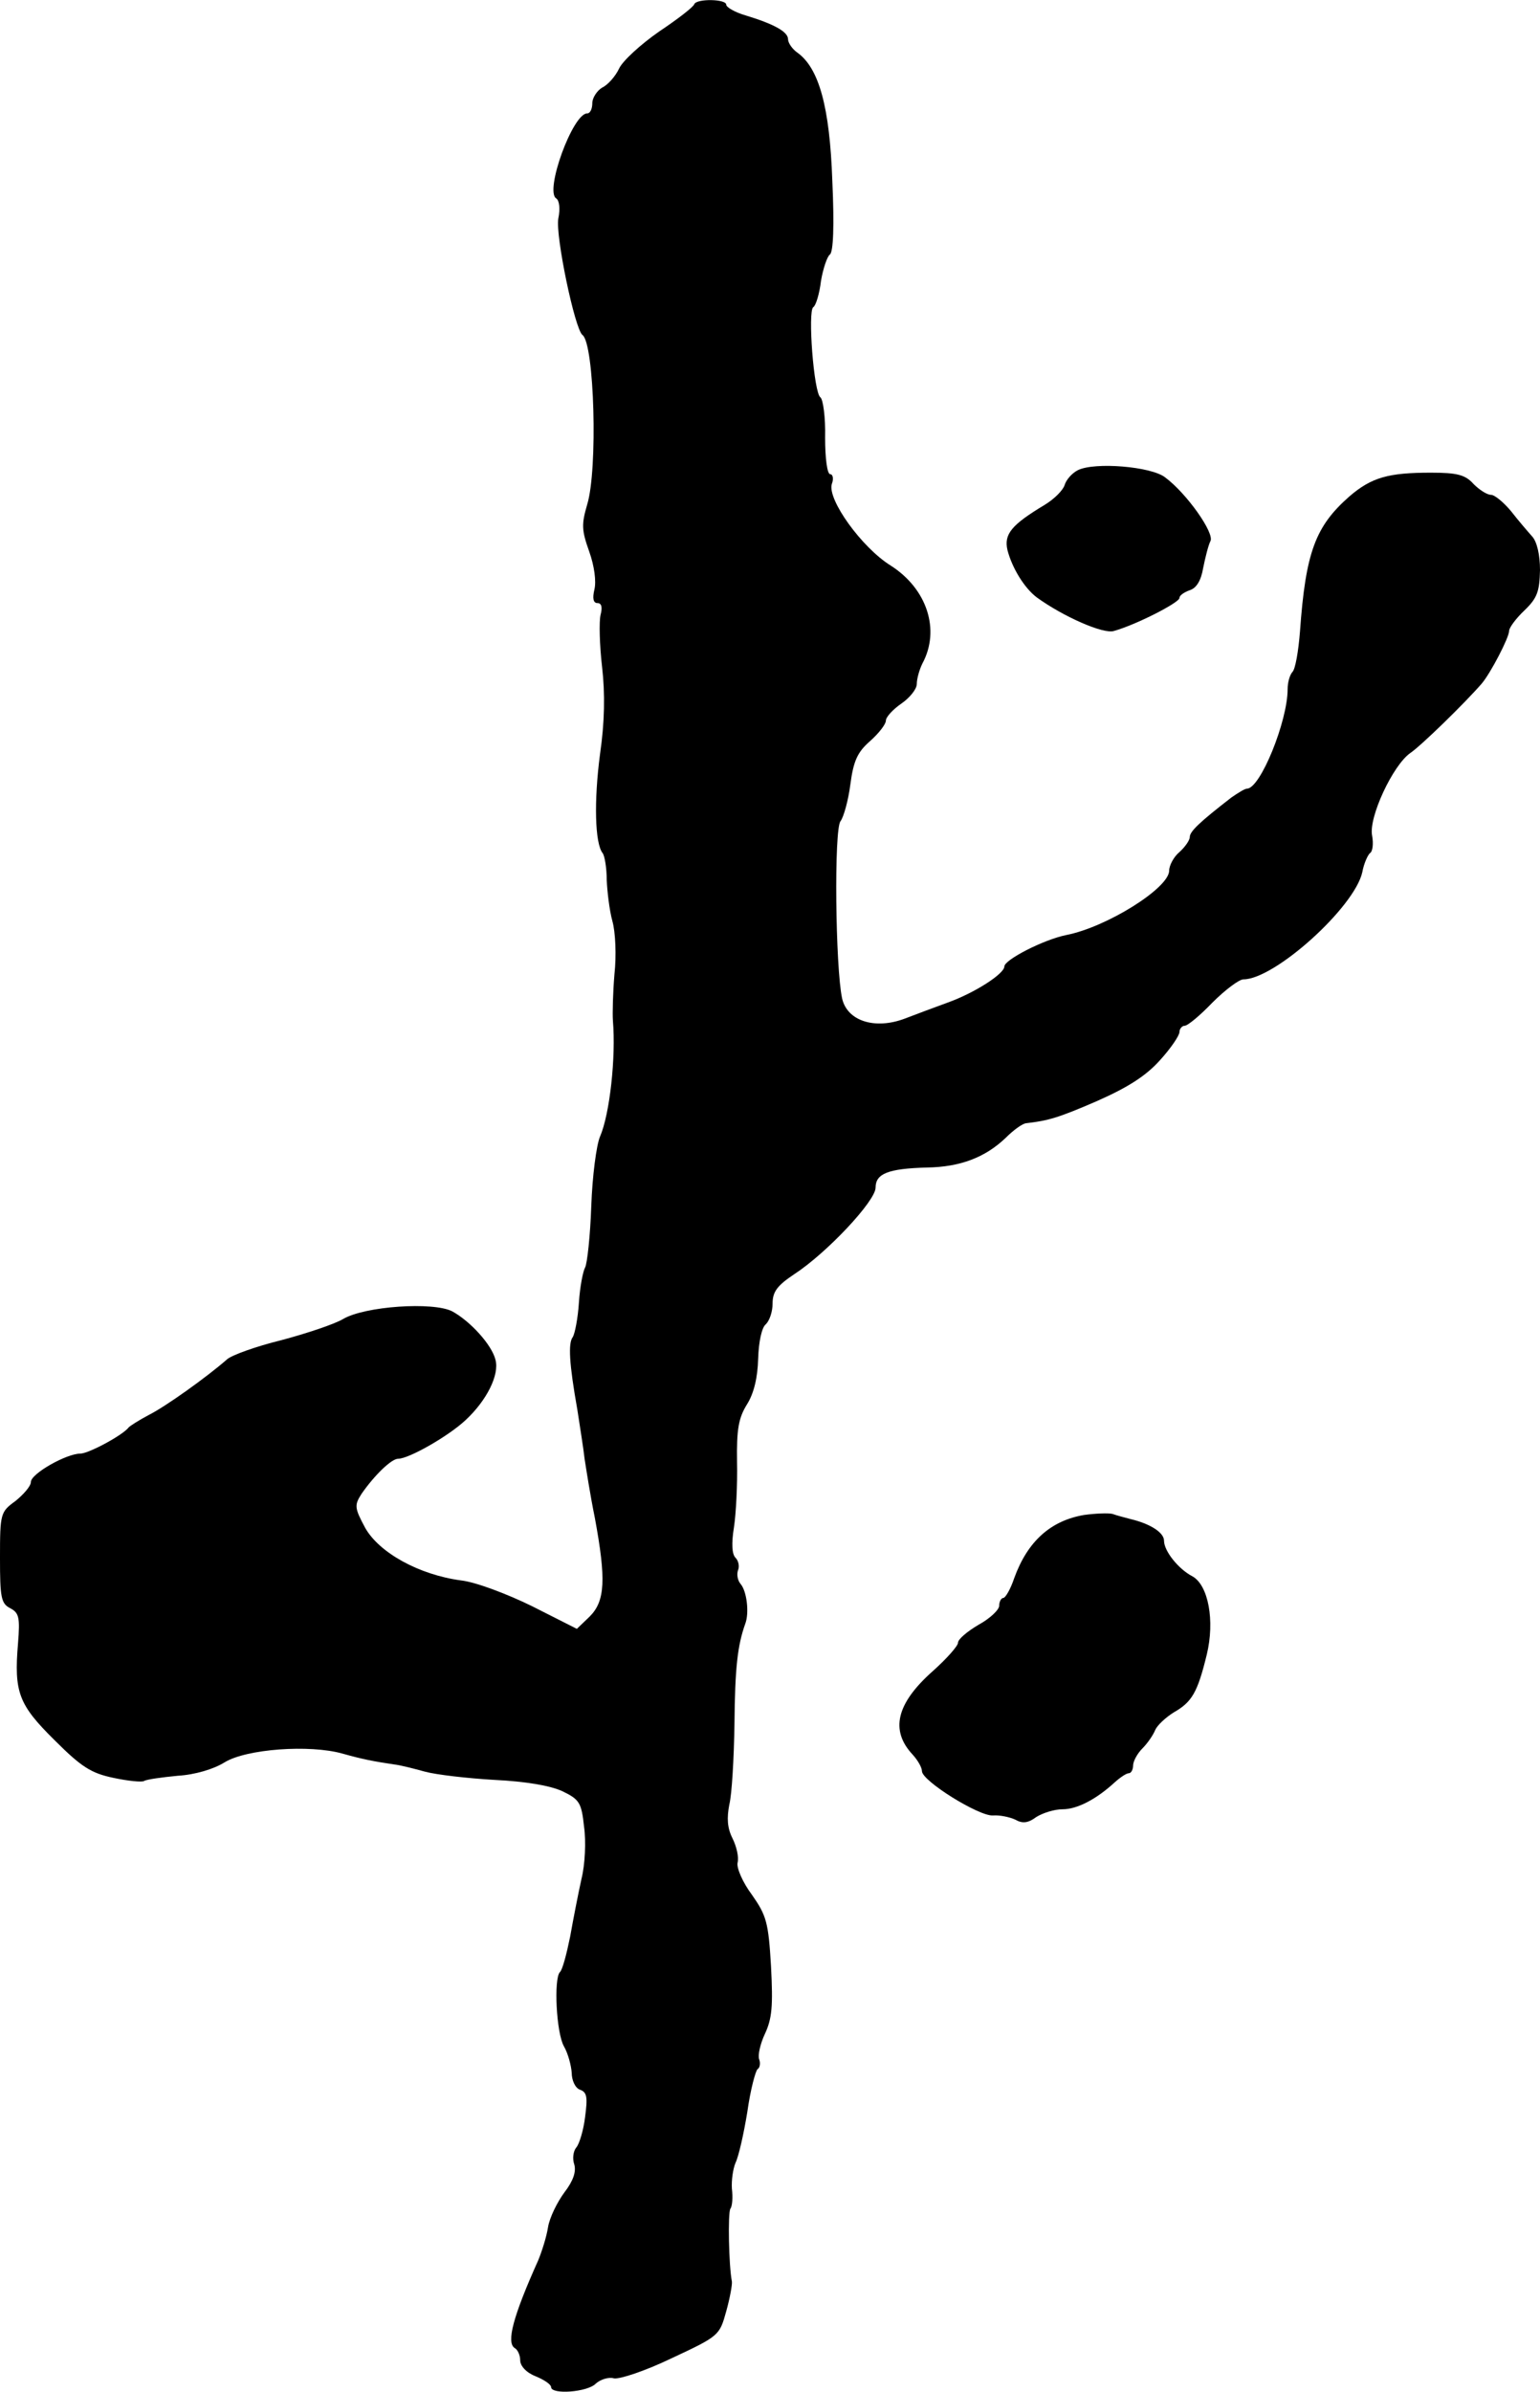
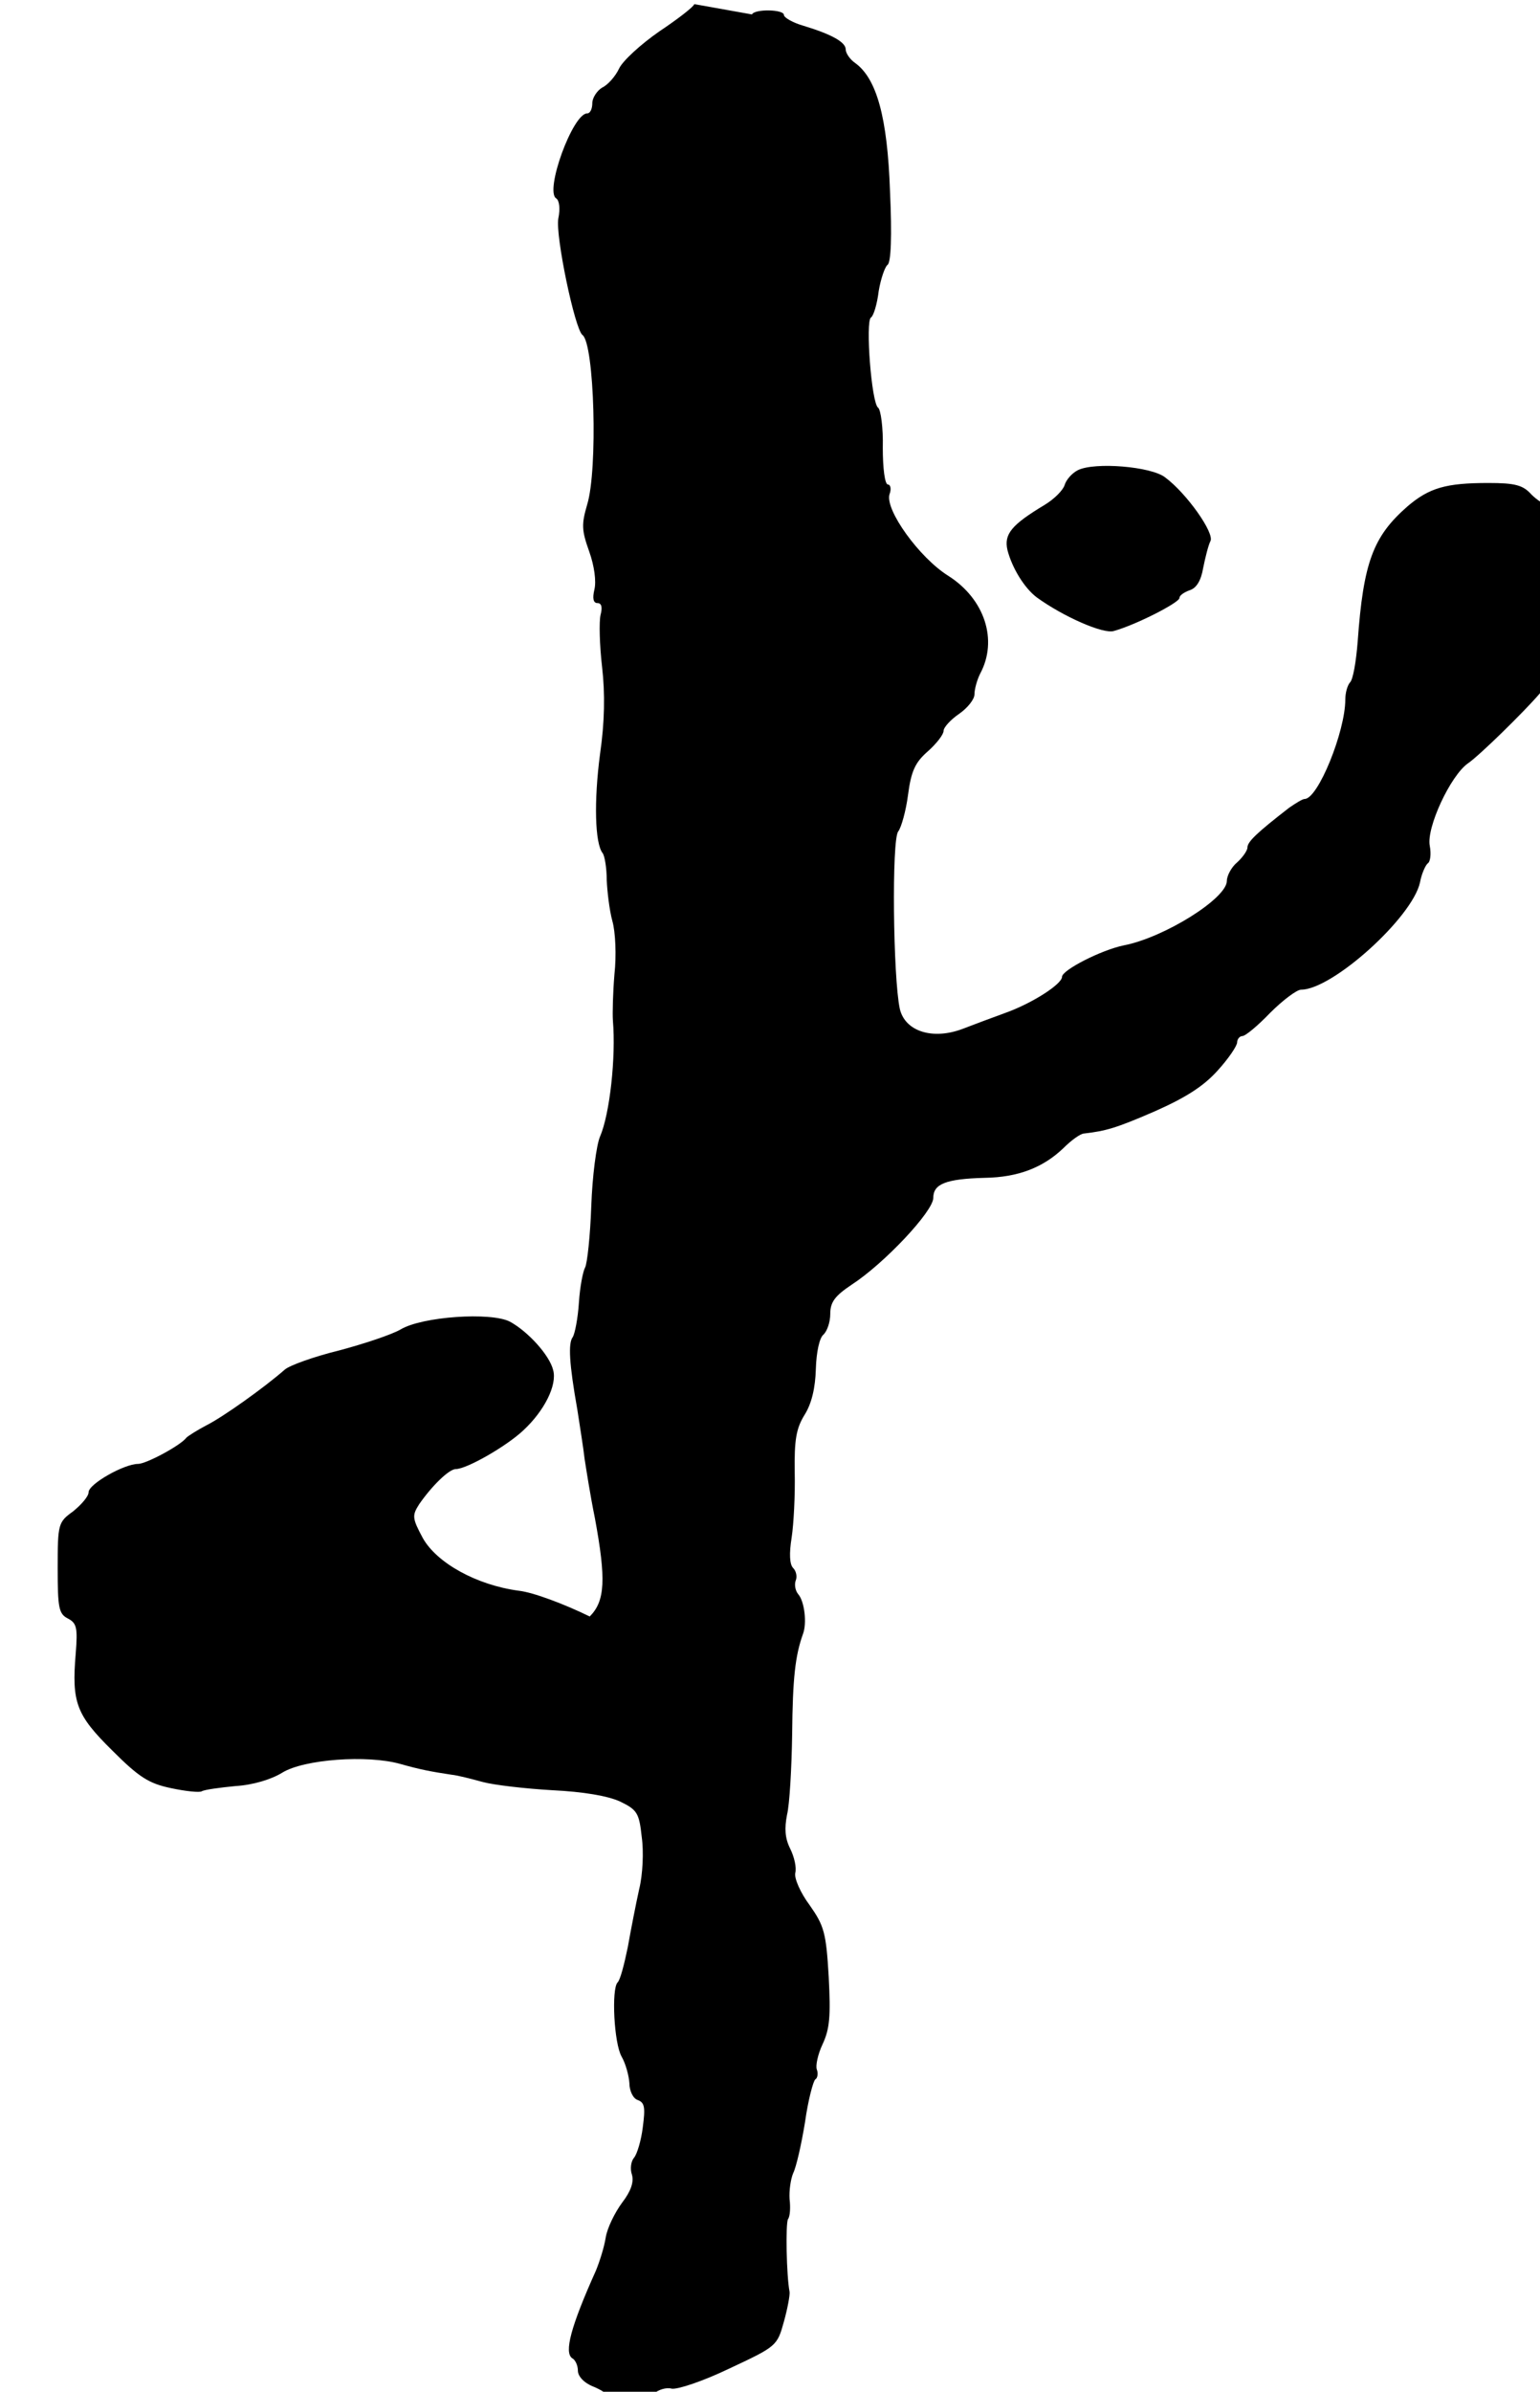
<svg xmlns="http://www.w3.org/2000/svg" version="1.0" width="299pt" height="464pt" viewBox="0 0 299 464" preserveAspectRatio="xMidYMid meet">
  <g transform="translate(0,464) scale(0.1,-0.1)" fill="#000000" stroke="none">
-     <path d="M1348 4632 c-1 -5 -32 -29 -68 -53 -36 -25 -71 -57 -78 -72 -7 -15 -22 -32 -33 -37 -10 -6 -19 -20 -19 -30 0 -11 -4 -20 -10 -20 -28 0 -83 -151 -60 -165 6 -4 8 -20 4 -39 -6 -32 32 -215 47 -226 23 -17 30 -261 9 -329 -11 -38 -11 -49 4 -91 10 -28 14 -58 10 -74 -4 -17 -2 -26 6 -26 8 0 10 -8 6 -23 -3 -13 -2 -58 3 -101 6 -52 5 -107 -4 -169 -12 -91 -10 -173 5 -192 4 -5 8 -29 8 -52 1 -22 5 -58 11 -80 6 -21 8 -67 4 -103 -3 -36 -4 -76 -3 -90 6 -71 -6 -181 -25 -225 -7 -16 -15 -77 -17 -135 -2 -58 -8 -112 -12 -119 -4 -7 -10 -37 -12 -68 -2 -31 -8 -61 -12 -67 -9 -12 -7 -51 9 -141 5 -33 12 -76 14 -95 3 -19 11 -71 20 -115 22 -119 20 -161 -10 -191 l-25 -24 -87 44 c-49 24 -110 47 -138 50 -82 11 -159 54 -186 102 -21 39 -21 44 -7 66 25 36 58 68 71 68 21 0 98 44 131 75 41 38 66 88 58 117 -7 29 -49 75 -84 94 -37 19 -170 10 -212 -15 -17 -10 -71 -28 -120 -41 -49 -12 -96 -29 -105 -37 -40 -35 -120 -92 -152 -108 -19 -10 -36 -21 -39 -24 -11 -15 -78 -51 -94 -51 -27 0 -96 -39 -96 -55 0 -8 -14 -24 -30 -37 -29 -21 -30 -24 -30 -110 0 -77 2 -89 20 -98 17 -9 19 -18 15 -68 -8 -95 1 -119 71 -188 52 -52 71 -64 114 -73 28 -6 56 -9 60 -6 5 3 34 7 65 10 34 2 70 13 91 26 42 26 165 35 229 17 39 -11 60 -15 100 -21 11 -1 38 -8 60 -14 22 -6 83 -13 135 -16 61 -3 108 -11 132 -22 33 -16 37 -22 42 -69 4 -28 2 -73 -5 -101 -6 -27 -16 -78 -22 -112 -7 -34 -15 -65 -20 -69 -12 -13 -7 -118 8 -144 8 -14 14 -37 15 -51 0 -15 7 -30 16 -33 14 -5 15 -15 10 -53 -3 -25 -11 -52 -17 -59 -6 -7 -8 -22 -4 -33 4 -14 -2 -32 -19 -54 -14 -19 -29 -49 -32 -68 -3 -19 -12 -47 -19 -64 -49 -109 -62 -159 -46 -170 6 -3 11 -14 11 -24 0 -11 12 -24 30 -31 17 -7 30 -16 30 -21 0 -15 71 -10 87 7 9 8 25 13 35 10 11 -2 60 14 112 39 92 43 93 44 106 91 7 25 12 52 11 58 -6 30 -8 132 -3 141 4 5 5 23 3 39 -1 16 2 38 7 50 6 12 16 56 23 99 6 43 16 80 20 83 4 2 6 11 3 19 -3 7 2 30 11 49 14 30 16 54 12 131 -5 86 -9 99 -37 139 -18 24 -30 52 -28 62 3 11 -2 32 -10 48 -10 20 -11 39 -6 65 5 20 9 90 10 156 1 110 6 153 21 195 8 21 3 63 -9 77 -6 7 -8 19 -5 27 3 7 1 18 -5 24 -7 7 -8 28 -3 59 4 26 7 83 6 127 -1 63 3 85 19 111 14 22 21 53 22 89 1 33 7 61 15 67 7 7 13 24 13 40 0 23 9 35 42 57 63 41 158 142 158 168 0 27 24 37 100 39 65 1 113 20 152 57 16 16 34 29 41 29 42 5 61 10 137 43 61 27 95 49 122 79 21 23 38 48 38 55 0 6 5 12 10 12 6 0 30 20 54 45 25 25 52 45 60 45 61 0 216 140 231 208 3 17 11 34 15 37 5 3 7 18 4 34 -7 35 40 136 74 160 21 14 107 98 139 135 17 20 53 89 53 102 0 6 13 24 30 40 25 24 29 37 30 78 0 30 -6 55 -15 65 -8 9 -27 31 -41 49 -14 17 -32 32 -39 32 -8 0 -23 10 -34 21 -16 18 -32 22 -83 22 -82 0 -115 -9 -158 -46 -66 -58 -85 -108 -96 -262 -3 -38 -9 -74 -15 -79 -5 -6 -9 -20 -9 -33 0 -62 -53 -193 -79 -193 -4 0 -17 -8 -30 -17 -62 -48 -81 -66 -81 -77 0 -6 -9 -19 -20 -29 -11 -9 -20 -26 -20 -36 0 -34 -122 -110 -200 -125 -44 -9 -120 -48 -120 -61 0 -14 -57 -51 -110 -70 -25 -9 -62 -23 -83 -31 -58 -22 -112 -5 -122 39 -13 60 -16 329 -3 344 6 8 15 40 19 71 6 46 14 63 38 84 17 15 31 33 31 40 0 7 14 22 30 33 16 11 30 28 30 38 0 10 5 28 11 40 35 65 9 145 -62 190 -56 35 -123 128 -114 158 4 10 2 19 -3 19 -6 0 -10 31 -10 71 1 39 -4 74 -9 78 -13 8 -25 168 -14 175 5 3 12 26 15 51 4 24 12 47 17 51 7 4 9 56 5 143 -5 144 -26 219 -68 249 -10 7 -18 19 -18 26 0 14 -26 29 -82 46 -21 6 -38 16 -38 21 0 11 -57 12 -62 1z" />
+     <path d="M1348 4632 c-1 -5 -32 -29 -68 -53 -36 -25 -71 -57 -78 -72 -7 -15 -22 -32 -33 -37 -10 -6 -19 -20 -19 -30 0 -11 -4 -20 -10 -20 -28 0 -83 -151 -60 -165 6 -4 8 -20 4 -39 -6 -32 32 -215 47 -226 23 -17 30 -261 9 -329 -11 -38 -11 -49 4 -91 10 -28 14 -58 10 -74 -4 -17 -2 -26 6 -26 8 0 10 -8 6 -23 -3 -13 -2 -58 3 -101 6 -52 5 -107 -4 -169 -12 -91 -10 -173 5 -192 4 -5 8 -29 8 -52 1 -22 5 -58 11 -80 6 -21 8 -67 4 -103 -3 -36 -4 -76 -3 -90 6 -71 -6 -181 -25 -225 -7 -16 -15 -77 -17 -135 -2 -58 -8 -112 -12 -119 -4 -7 -10 -37 -12 -68 -2 -31 -8 -61 -12 -67 -9 -12 -7 -51 9 -141 5 -33 12 -76 14 -95 3 -19 11 -71 20 -115 22 -119 20 -161 -10 -191 c-49 24 -110 47 -138 50 -82 11 -159 54 -186 102 -21 39 -21 44 -7 66 25 36 58 68 71 68 21 0 98 44 131 75 41 38 66 88 58 117 -7 29 -49 75 -84 94 -37 19 -170 10 -212 -15 -17 -10 -71 -28 -120 -41 -49 -12 -96 -29 -105 -37 -40 -35 -120 -92 -152 -108 -19 -10 -36 -21 -39 -24 -11 -15 -78 -51 -94 -51 -27 0 -96 -39 -96 -55 0 -8 -14 -24 -30 -37 -29 -21 -30 -24 -30 -110 0 -77 2 -89 20 -98 17 -9 19 -18 15 -68 -8 -95 1 -119 71 -188 52 -52 71 -64 114 -73 28 -6 56 -9 60 -6 5 3 34 7 65 10 34 2 70 13 91 26 42 26 165 35 229 17 39 -11 60 -15 100 -21 11 -1 38 -8 60 -14 22 -6 83 -13 135 -16 61 -3 108 -11 132 -22 33 -16 37 -22 42 -69 4 -28 2 -73 -5 -101 -6 -27 -16 -78 -22 -112 -7 -34 -15 -65 -20 -69 -12 -13 -7 -118 8 -144 8 -14 14 -37 15 -51 0 -15 7 -30 16 -33 14 -5 15 -15 10 -53 -3 -25 -11 -52 -17 -59 -6 -7 -8 -22 -4 -33 4 -14 -2 -32 -19 -54 -14 -19 -29 -49 -32 -68 -3 -19 -12 -47 -19 -64 -49 -109 -62 -159 -46 -170 6 -3 11 -14 11 -24 0 -11 12 -24 30 -31 17 -7 30 -16 30 -21 0 -15 71 -10 87 7 9 8 25 13 35 10 11 -2 60 14 112 39 92 43 93 44 106 91 7 25 12 52 11 58 -6 30 -8 132 -3 141 4 5 5 23 3 39 -1 16 2 38 7 50 6 12 16 56 23 99 6 43 16 80 20 83 4 2 6 11 3 19 -3 7 2 30 11 49 14 30 16 54 12 131 -5 86 -9 99 -37 139 -18 24 -30 52 -28 62 3 11 -2 32 -10 48 -10 20 -11 39 -6 65 5 20 9 90 10 156 1 110 6 153 21 195 8 21 3 63 -9 77 -6 7 -8 19 -5 27 3 7 1 18 -5 24 -7 7 -8 28 -3 59 4 26 7 83 6 127 -1 63 3 85 19 111 14 22 21 53 22 89 1 33 7 61 15 67 7 7 13 24 13 40 0 23 9 35 42 57 63 41 158 142 158 168 0 27 24 37 100 39 65 1 113 20 152 57 16 16 34 29 41 29 42 5 61 10 137 43 61 27 95 49 122 79 21 23 38 48 38 55 0 6 5 12 10 12 6 0 30 20 54 45 25 25 52 45 60 45 61 0 216 140 231 208 3 17 11 34 15 37 5 3 7 18 4 34 -7 35 40 136 74 160 21 14 107 98 139 135 17 20 53 89 53 102 0 6 13 24 30 40 25 24 29 37 30 78 0 30 -6 55 -15 65 -8 9 -27 31 -41 49 -14 17 -32 32 -39 32 -8 0 -23 10 -34 21 -16 18 -32 22 -83 22 -82 0 -115 -9 -158 -46 -66 -58 -85 -108 -96 -262 -3 -38 -9 -74 -15 -79 -5 -6 -9 -20 -9 -33 0 -62 -53 -193 -79 -193 -4 0 -17 -8 -30 -17 -62 -48 -81 -66 -81 -77 0 -6 -9 -19 -20 -29 -11 -9 -20 -26 -20 -36 0 -34 -122 -110 -200 -125 -44 -9 -120 -48 -120 -61 0 -14 -57 -51 -110 -70 -25 -9 -62 -23 -83 -31 -58 -22 -112 -5 -122 39 -13 60 -16 329 -3 344 6 8 15 40 19 71 6 46 14 63 38 84 17 15 31 33 31 40 0 7 14 22 30 33 16 11 30 28 30 38 0 10 5 28 11 40 35 65 9 145 -62 190 -56 35 -123 128 -114 158 4 10 2 19 -3 19 -6 0 -10 31 -10 71 1 39 -4 74 -9 78 -13 8 -25 168 -14 175 5 3 12 26 15 51 4 24 12 47 17 51 7 4 9 56 5 143 -5 144 -26 219 -68 249 -10 7 -18 19 -18 26 0 14 -26 29 -82 46 -21 6 -38 16 -38 21 0 11 -57 12 -62 1z" />
    <path d="M2093 3728 c-12 -6 -23 -19 -26 -29 -3 -10 -20 -27 -38 -38 -65 -39 -80 -57 -73 -88 9 -35 33 -74 57 -92 51 -37 130 -72 150 -65 43 12 127 55 127 64 0 5 9 11 20 15 13 4 22 19 26 43 4 20 10 44 14 52 9 15 -46 93 -88 124 -27 21 -136 30 -169 14z" />
-     <path d="M2105 1701 c-65 -11 -110 -51 -136 -123 -7 -21 -17 -38 -21 -38 -4 0 -8 -7 -8 -15 0 -8 -18 -25 -40 -37 -22 -13 -40 -28 -40 -35 0 -6 -22 -31 -49 -55 -71 -63 -83 -115 -39 -162 10 -11 18 -25 18 -32 0 -19 111 -88 138 -86 13 1 32 -3 43 -8 14 -8 25 -7 41 5 13 8 35 15 51 15 28 0 65 19 101 52 11 10 23 18 28 18 4 0 8 7 8 15 0 8 8 23 18 33 10 10 21 26 25 36 4 9 20 24 36 34 35 20 46 38 64 112 16 66 3 135 -28 152 -27 14 -55 49 -55 69 0 16 -27 33 -65 42 -11 3 -27 7 -35 10 -8 2 -33 1 -55 -2z" />
  </g>
</svg>